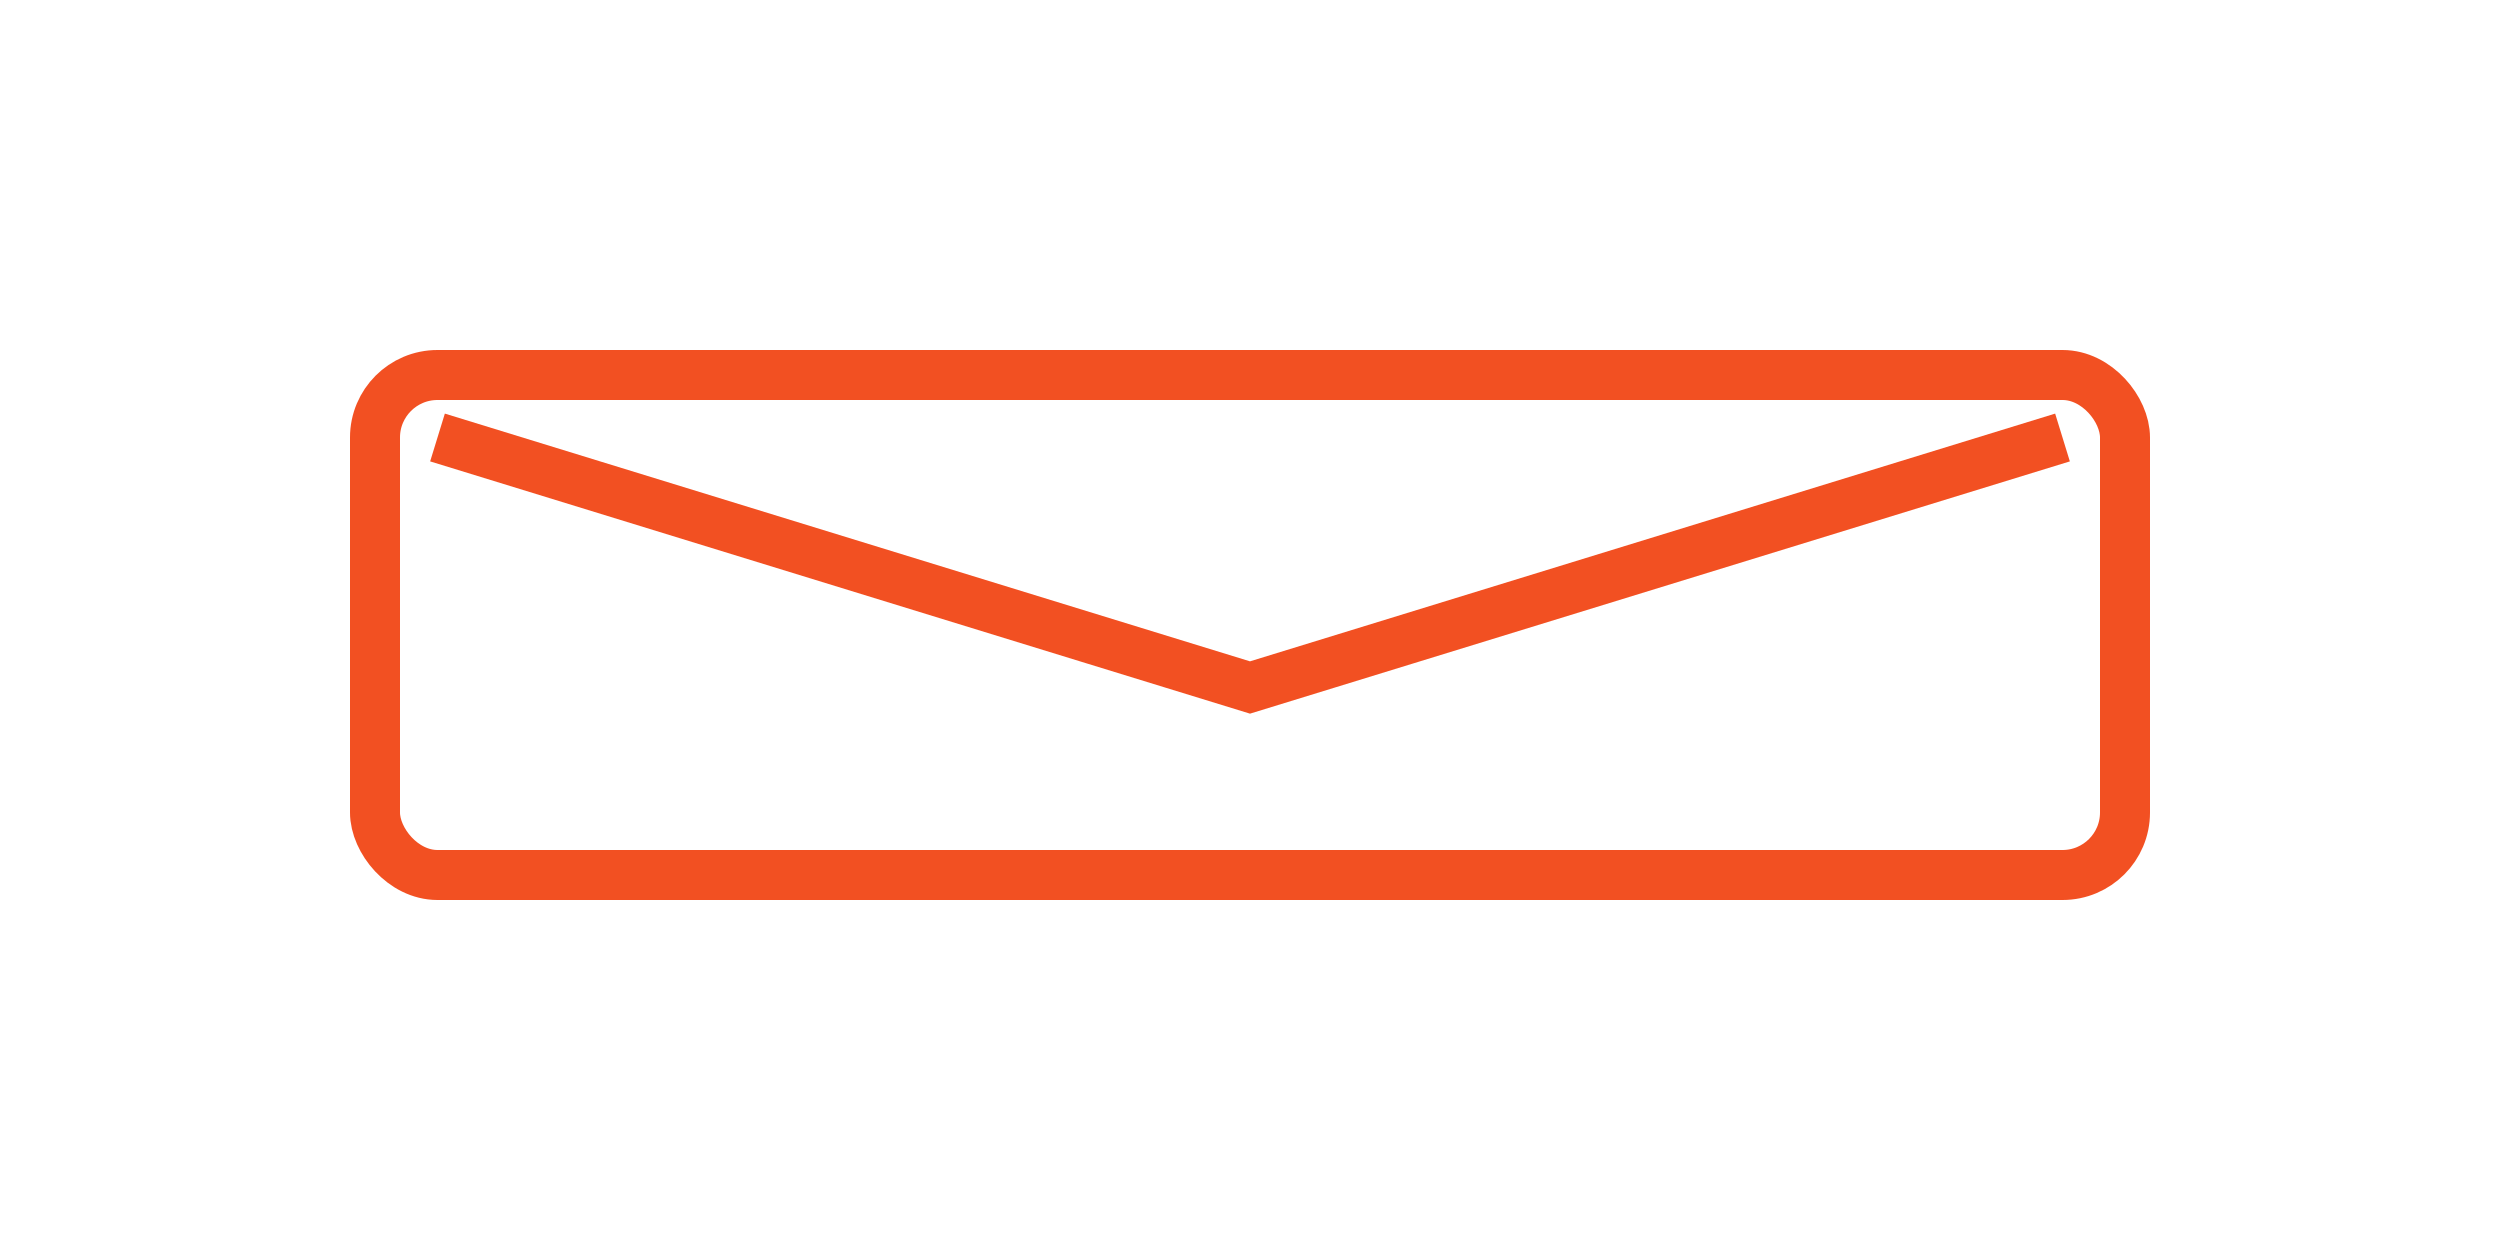
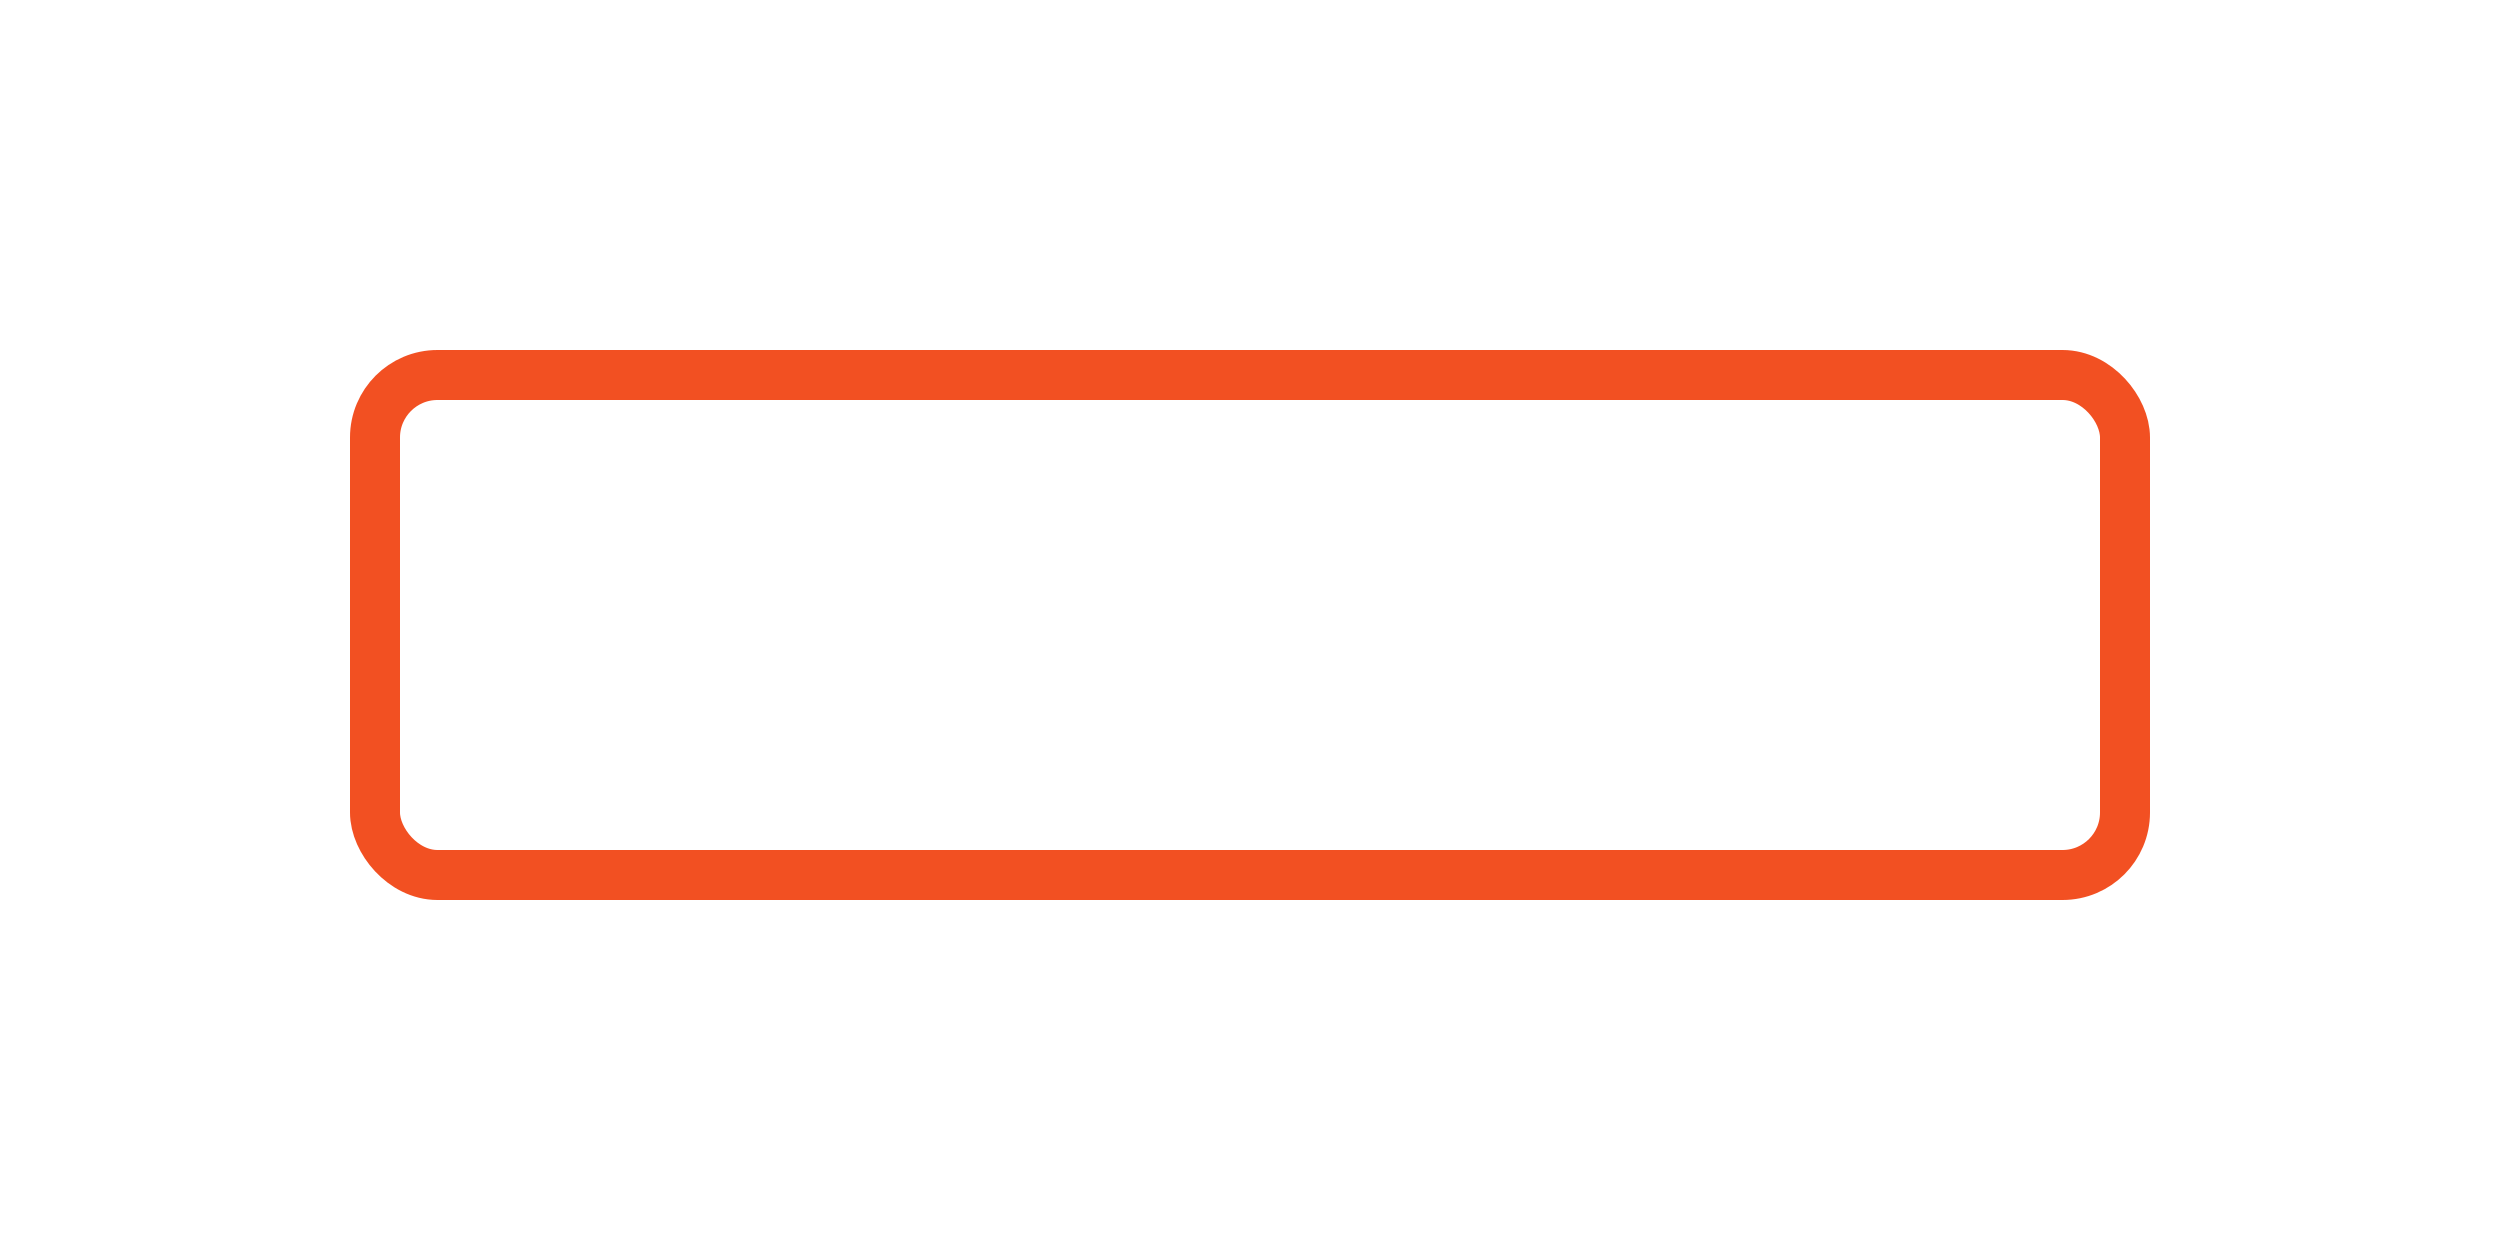
<svg xmlns="http://www.w3.org/2000/svg" viewBox="0 0 200 100">
  <g stroke="#f25022" stroke-width="4" fill="none">
    <rect x="30" y="30" width="140" height="40" rx="5" />
-     <path d="M 35 35 L 100 55 L 165 35" />
  </g>
</svg>